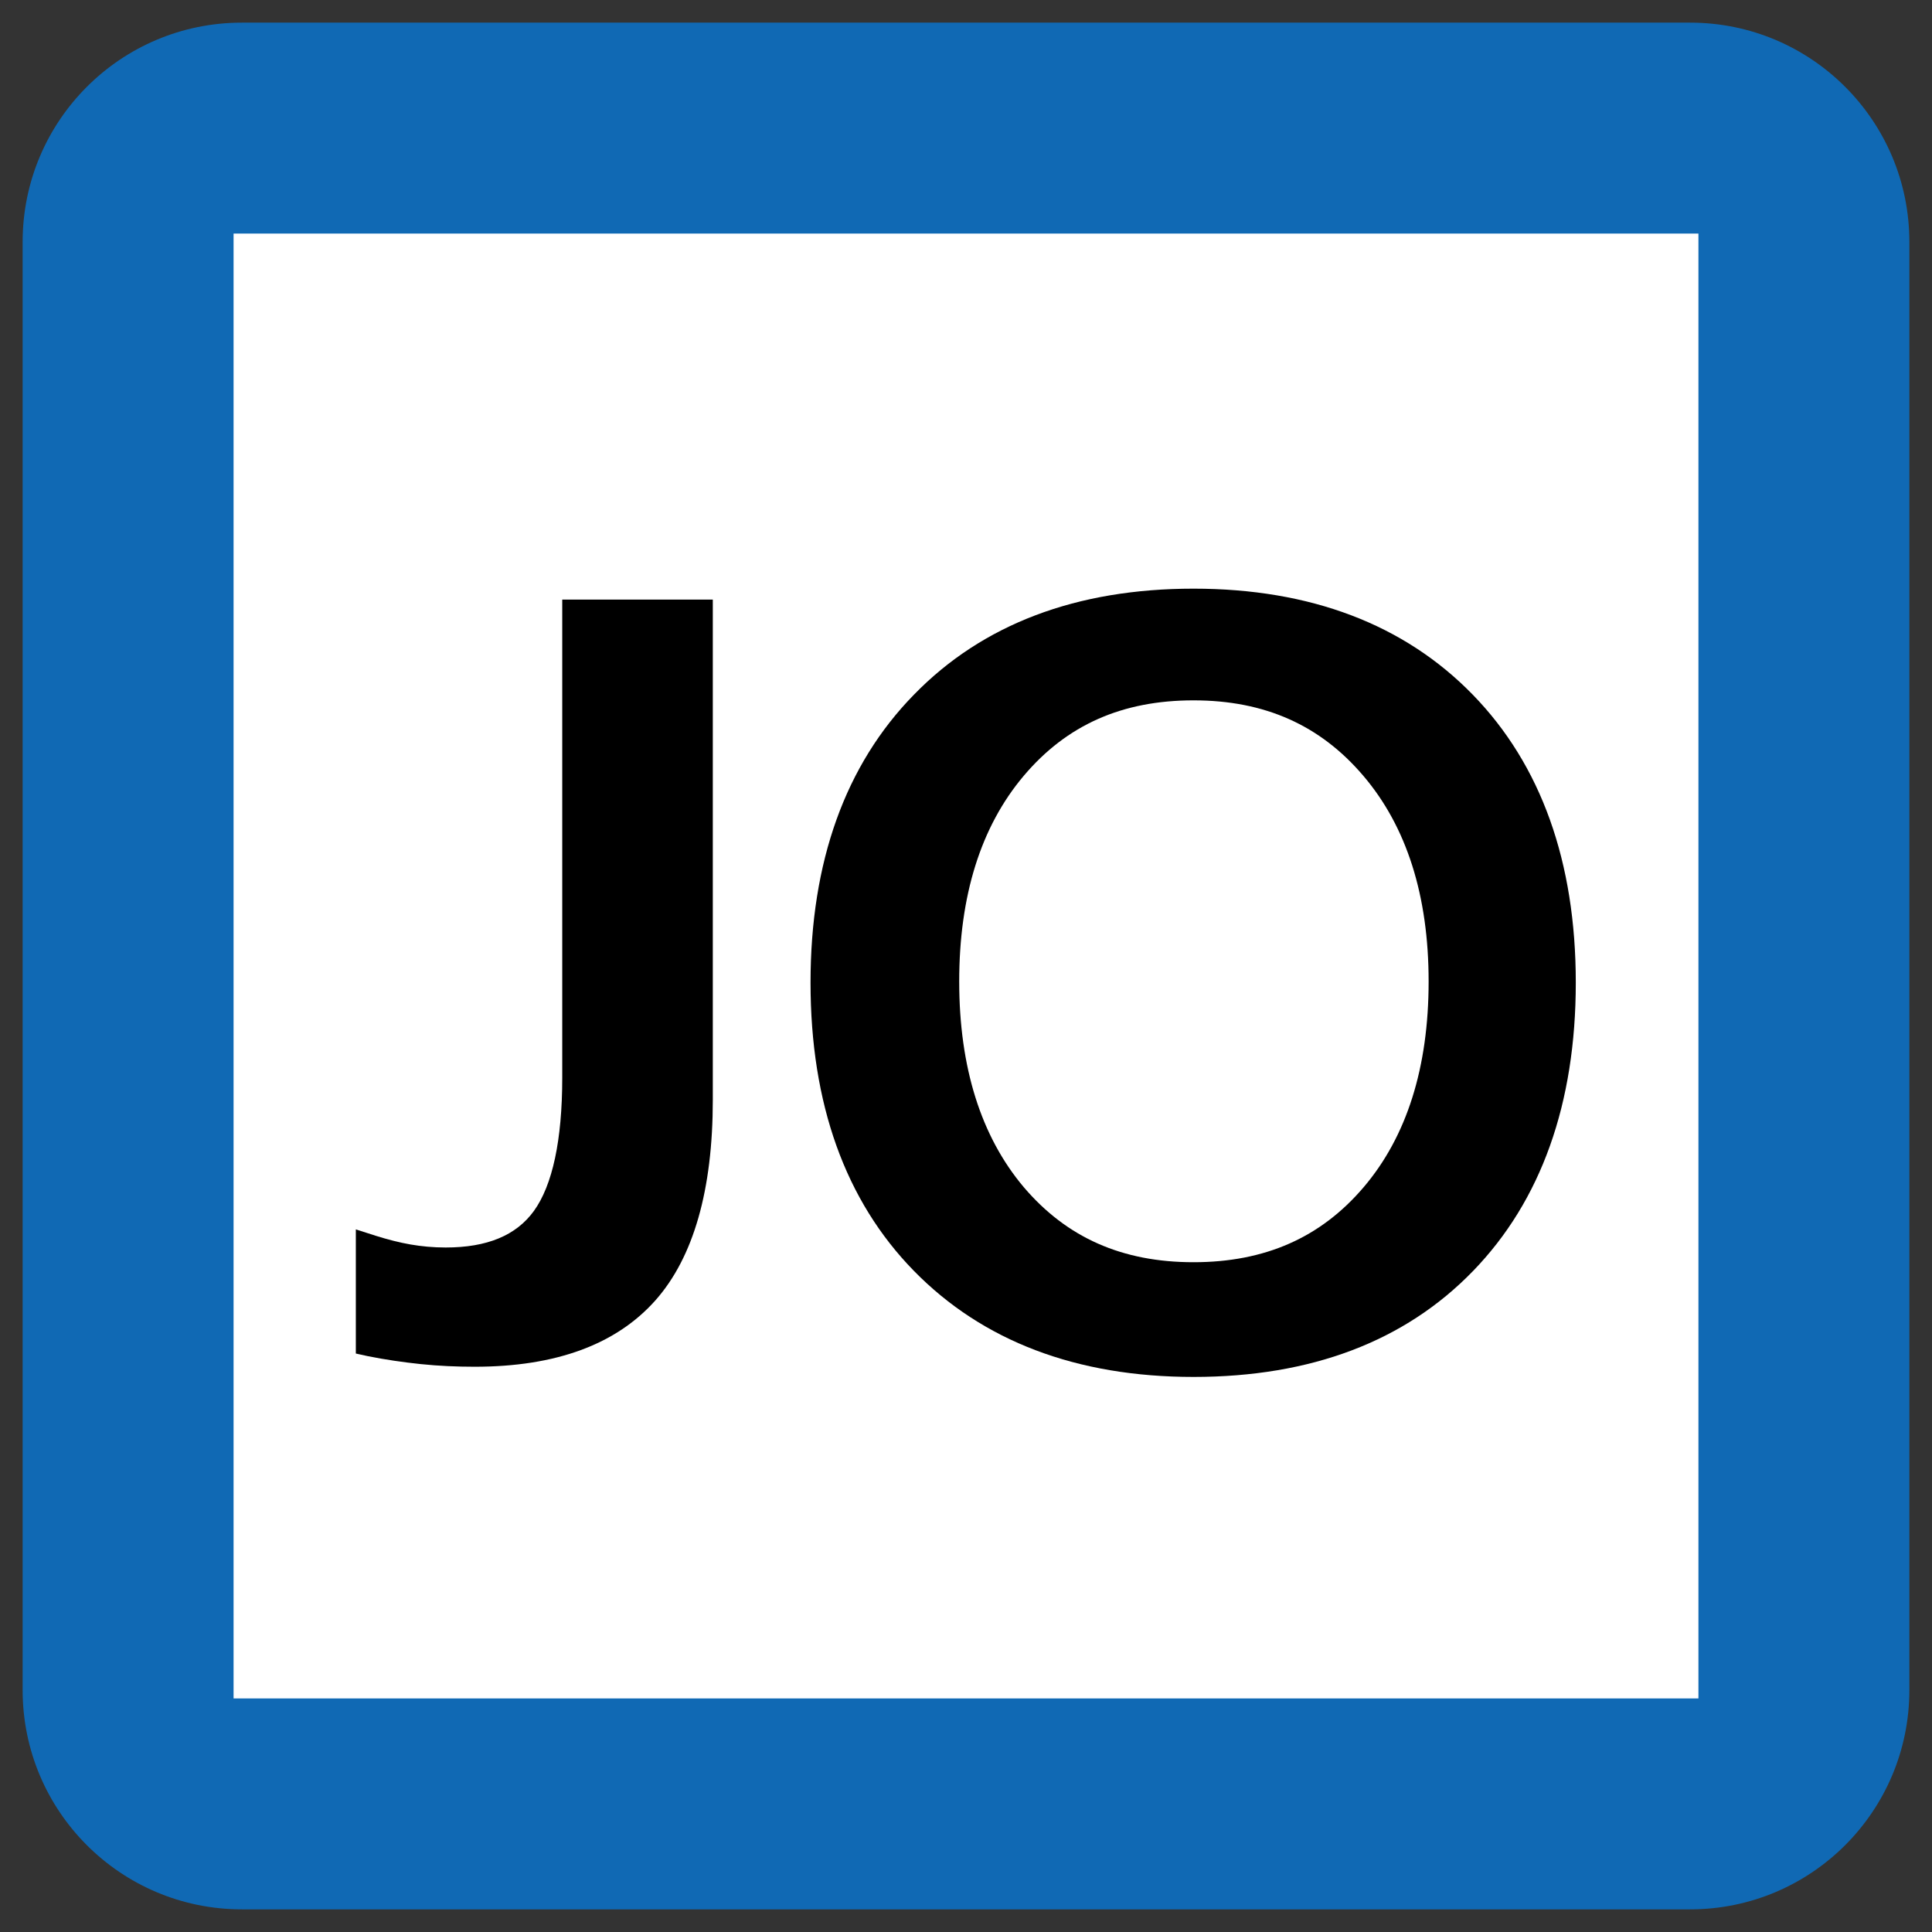
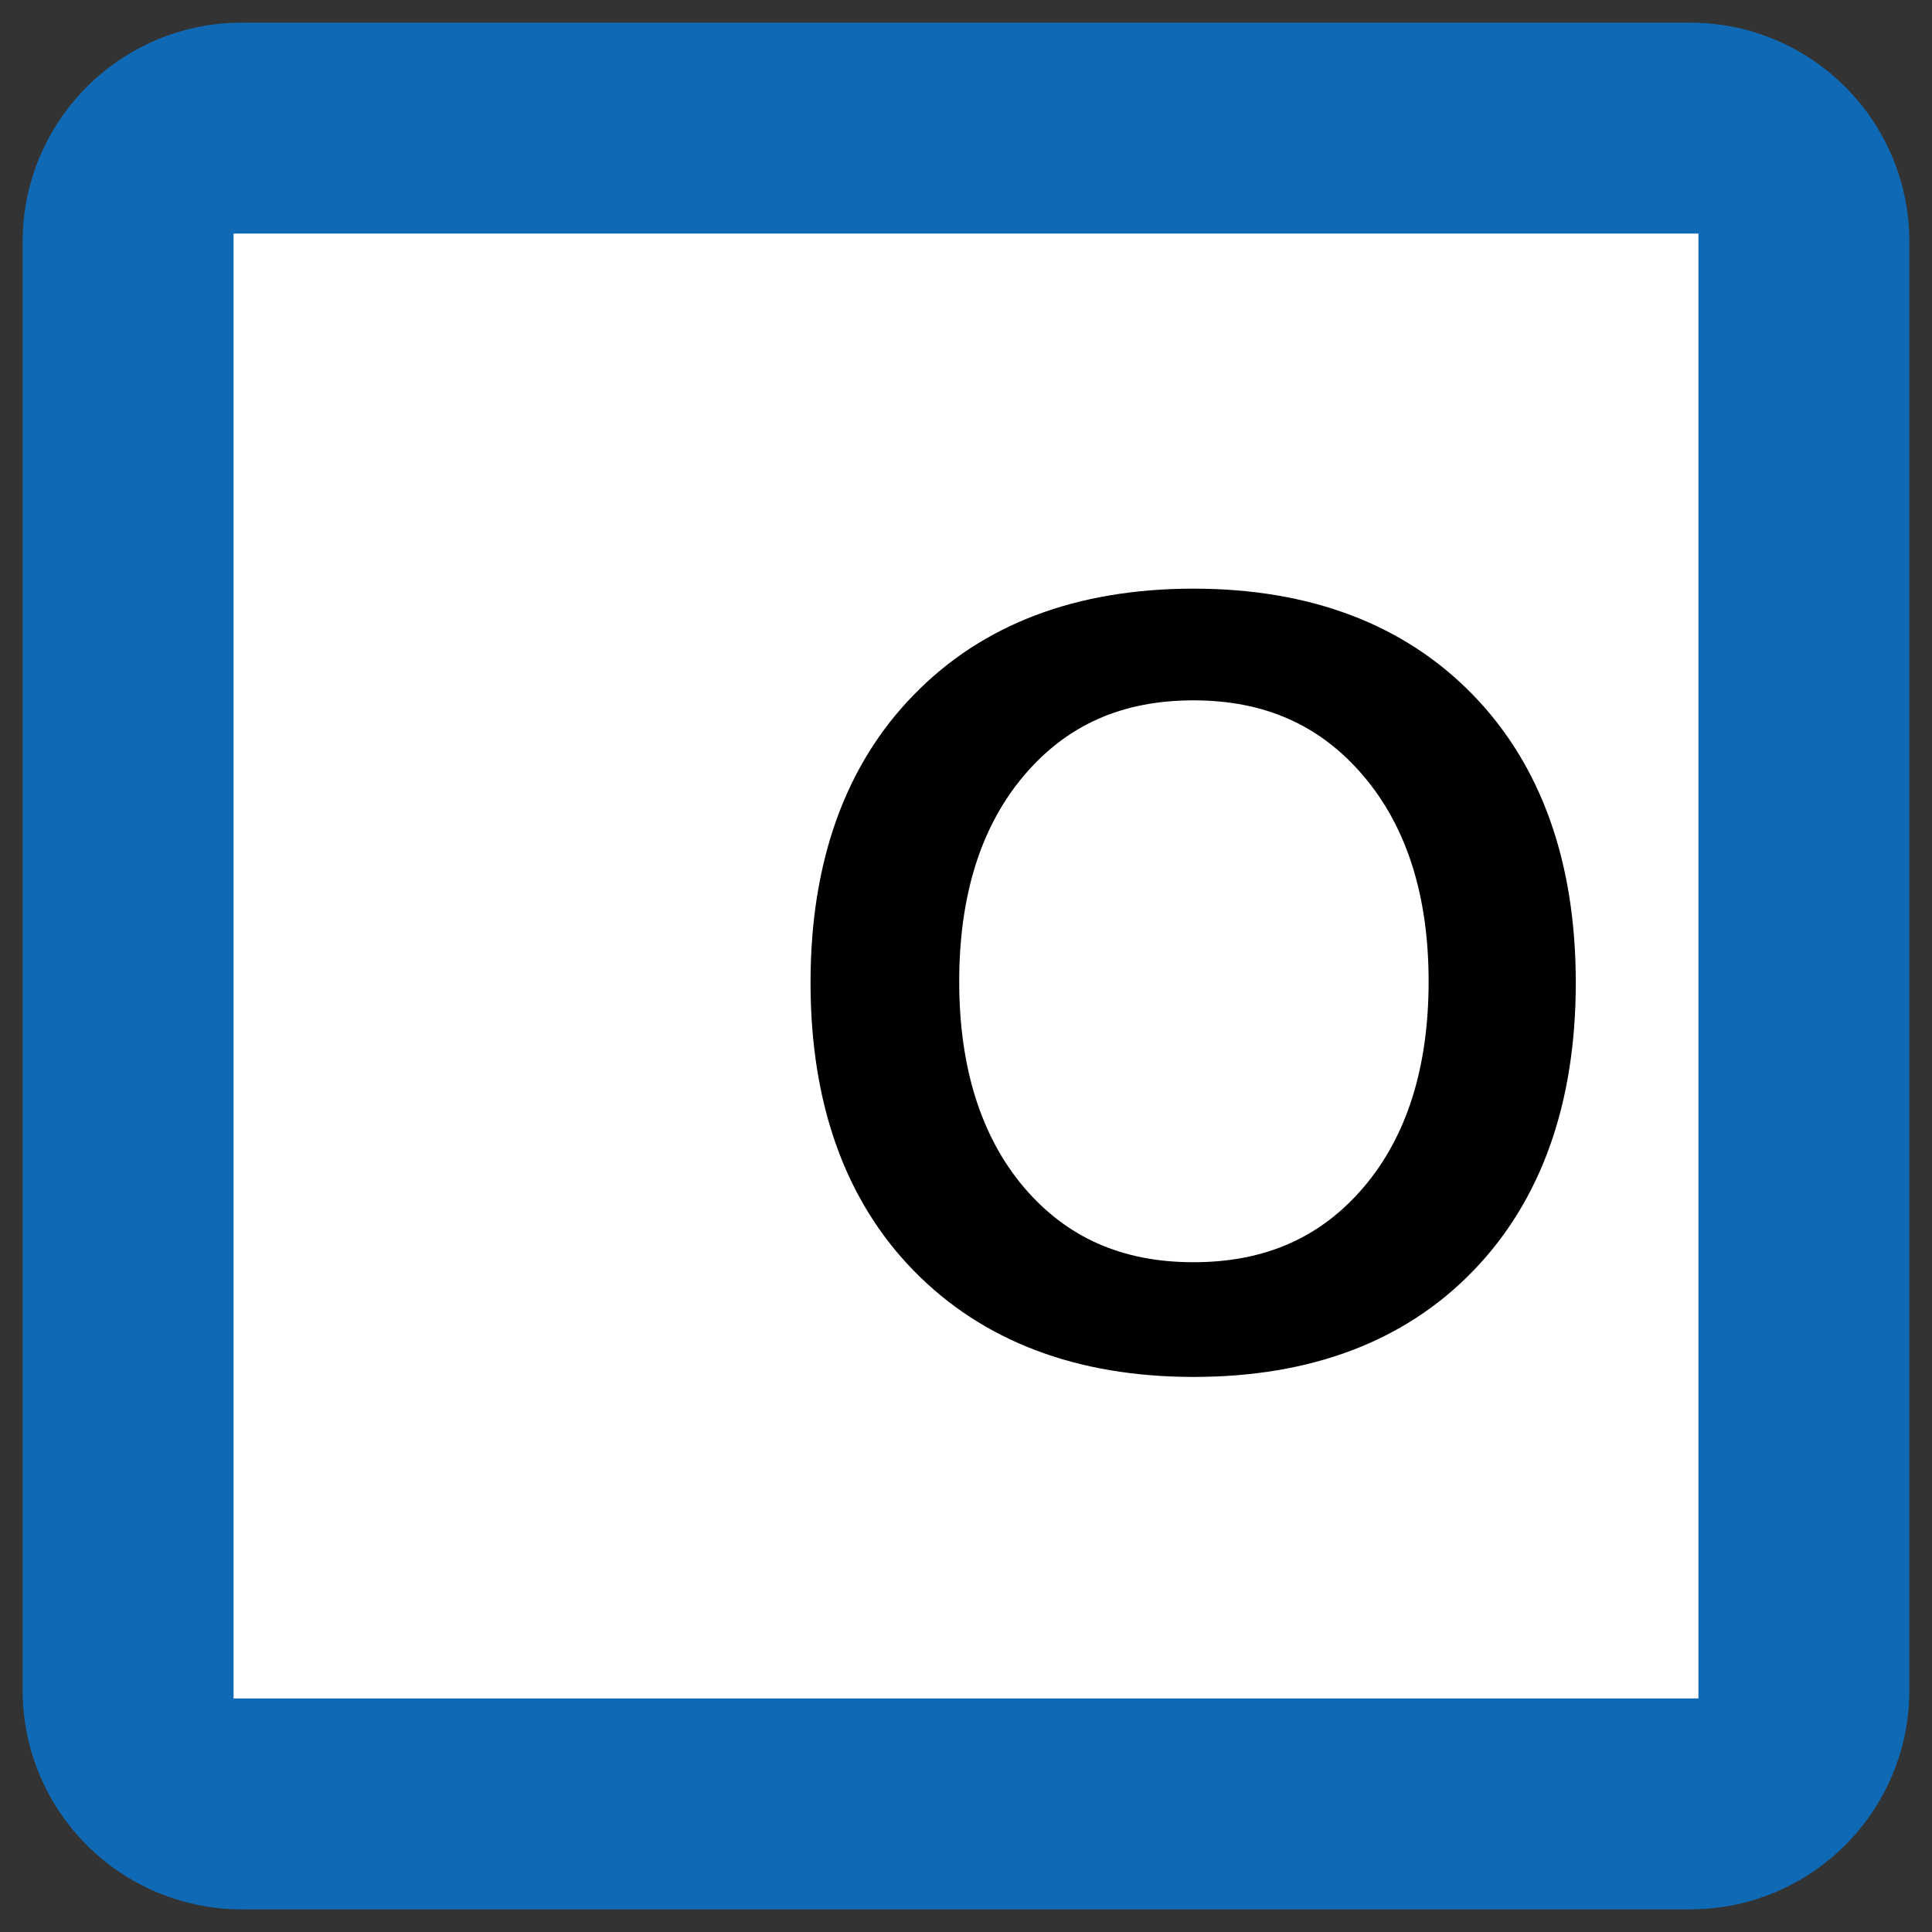
<svg xmlns="http://www.w3.org/2000/svg" x="0px" y="0px" width="500px" height="500px" viewBox="0 0 512 512">
  <rect x="0" y="0" width="512" height="512" fill="#333333" stroke="none" />
  <g id="ll-east-japan-railway-jo.svg">
    <path fill="#1069B4" d="M64.1,6h383.8C480,6,506,32,506,64.1v383.8c0,32.1-26,58.1-58.1,58.1H64.1C32,506,6,480,6,447.9V64.1C6,32,32,6,64.1,6z" />
    <rect x="61.9" y="61.9" fill="#FFFFFF" width="388.2" height="388.2" />
-     <path d="M125.8,362.2c-4.7,0-9.5-0.2-14.3-0.7c-4.8-0.5-9.5-1.2-14-2.1l-3.2-0.7v-32.9l5.3,1.7   c3.2,1,6.3,1.8,9.2,2.3c2.9,0.5,6,0.8,9.3,0.8c11,0,18.7-3.2,23.4-9.7c4.9-6.8,7.5-18.7,7.5-35.3V158.9h39.9v132.6   c0,23.8-5.1,41.7-15.2,53.1C163.3,356.3,147.3,362.2,125.8,362.2" />
    <path d="M316.3,364.9c-31,0-55.9-9.5-74.1-28.1c-18.2-18.6-27.4-44.3-27.4-76.4c0-32,9.2-57.7,27.4-76.3   c18.2-18.7,43.1-28.1,74.1-28.1c31,0,55.9,9.5,74,28.1c18.1,18.6,27.3,44.3,27.3,76.3c0,32.1-9.2,57.8-27.2,76.4   C372.3,355.5,347.4,364.9,316.3,364.9 M316.3,185.6c-18.9,0-33.6,6.5-45,20c-11.4,13.5-17.1,31.8-17.1,54.5    c0,22.8,5.8,41.1,17.1,54.5c11.4,13.4,26.1,19.9,45,19.9c18.9,0,33.7-6.5,45.1-19.9c11.4-13.4,17.2-31.7,17.2-54.5   c0-22.7-5.8-41-17.3-54.5C349.9,192.2,335.2,185.6,316.3,185.6" />
  </g>
</svg>